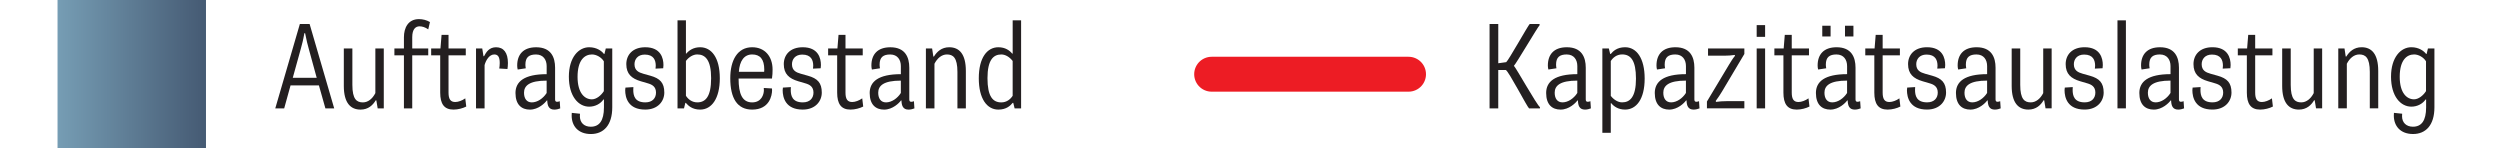
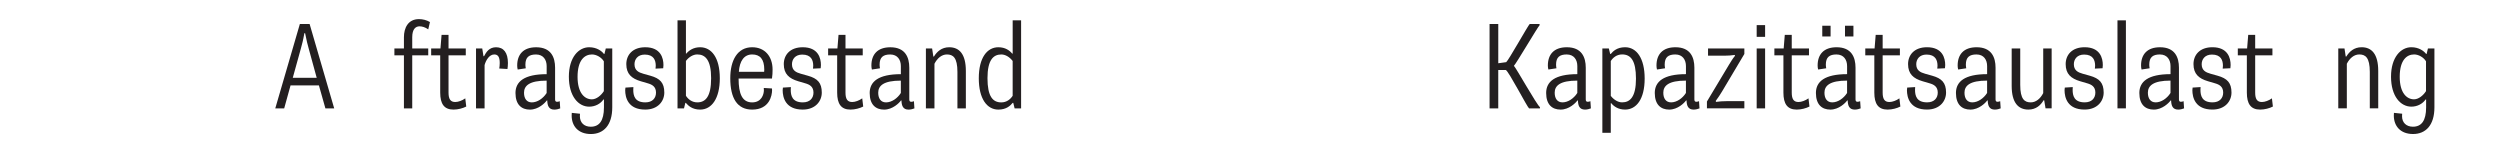
<svg xmlns="http://www.w3.org/2000/svg" width="640px" height="38px" id="uuid-fc2fb061-8792-4ba9-9c02-e02a250166fe" data-name="Ebene 1" viewBox="0 0 136.633 8.504">
  <defs>
    <style>
      .uuid-fb9afc2c-be4a-48a8-89de-90f8e9a5ff3a {
        fill: none;
        stroke: #ed1c24;
        stroke-linecap: round;
        stroke-miterlimit: 10;
        stroke-width: 2px;
      }

      .uuid-d7ecc7e1-f605-421b-b678-890d8fbb0f3e {
        fill: url(#uuid-d69c2e84-8596-4abb-8d36-76021a423ffb);
      }

      .uuid-d7ecc7e1-f605-421b-b678-890d8fbb0f3e, .uuid-9011df91-7966-46c9-8a14-273c65353b29 {
        stroke-width: 0px;
      }

      .uuid-9011df91-7966-46c9-8a14-273c65353b29 {
        fill: #231f20;
      }
    </style>
    <linearGradient id="uuid-d69c2e84-8596-4abb-8d36-76021a423ffb" data-name="Unbenannter Verlauf 8" x1="0" y1="4.252" x2="8.504" y2="4.252" gradientUnits="userSpaceOnUse">
      <stop offset="0" stop-color="#769db4" />
      <stop offset=".999" stop-color="#455a73" />
    </linearGradient>
  </defs>
-   <rect class="uuid-d7ecc7e1-f605-421b-b678-890d8fbb0f3e" width="8.504" height="8.504" />
  <g>
    <path class="uuid-9011df91-7966-46c9-8a14-273c65353b29" d="m82.042,1.376h.498v2.248l.455-.063c.14-.112,1.253-2.108,1.345-2.185h.567v.07c-.098.084-1.345,2.207-1.471,2.325.133.133,1.31,2.241,1.492,2.368v.07h-.624c-.112-.084-1.155-2.108-1.331-2.199h-.434v2.199h-.498V1.376Z" />
    <path class="uuid-9011df91-7966-46c9-8a14-273c65353b29" d="m85.409,3.981c-.021-.077-.028-.168-.028-.231,0-.63.35-1.043,1.085-1.043.854,0,1.086.574,1.086,1.17v1.821c0,.098.042.133.112.133.056,0,.112-.014.154-.035l.028.413c-.084.035-.217.07-.336.07-.322,0-.399-.231-.406-.525h-.028c-.098.14-.476.525-.966.525-.476,0-.827-.28-.827-.952,0-.651.498-1.079,1.786-1.079v-.462c0-.357-.189-.666-.609-.666-.399,0-.609.154-.609.582,0,.049.007.133.021.21l-.462.07Zm.805,1.884c.329,0,.658-.231.854-.539v-.708c-.995,0-1.296.294-1.296.693,0,.35.168.553.441.553Z" />
    <path class="uuid-9011df91-7966-46c9-8a14-273c65353b29" d="m88.503,2.776h.371l.077.315h.035c.126-.154.357-.385.82-.385.658,0,1.121.63,1.121,1.793,0,1.191-.483,1.779-1.121,1.779-.399,0-.651-.189-.792-.364h-.028v1.695h-.483V2.776Zm.483,2.717c.175.224.414.371.651.371.456,0,.792-.315.792-1.359,0-1.043-.301-1.387-.792-1.387-.308,0-.525.182-.651.378v1.996Z" />
    <path class="uuid-9011df91-7966-46c9-8a14-273c65353b29" d="m91.632,3.981c-.021-.077-.028-.168-.028-.231,0-.63.35-1.043,1.086-1.043.854,0,1.085.574,1.085,1.17v1.821c0,.098.042.133.112.133.056,0,.112-.014.154-.035l.028.413c-.084.035-.217.07-.336.07-.322,0-.399-.231-.406-.525h-.028c-.098.14-.476.525-.966.525-.476,0-.827-.28-.827-.952,0-.651.498-1.079,1.786-1.079v-.462c0-.357-.189-.666-.609-.666-.399,0-.609.154-.609.582,0,.049.007.133.021.21l-.462.07Zm.805,1.884c.329,0,.658-.231.854-.539v-.708c-.995,0-1.296.294-1.296.693,0,.35.168.553.441.553Z" />
    <path class="uuid-9011df91-7966-46c9-8a14-273c65353b29" d="m94.494,5.816l1.268-2.115c.112-.182.217-.357.336-.497l-.007-.056c-.175.028-.414.042-.588.042h-.946v-.413h2.081v.315l-1.275,2.143c-.105.175-.238.378-.364.546l.014.056c.189-.028.406-.042.609-.042h1.016v.413h-2.144v-.392Z" />
    <path class="uuid-9011df91-7966-46c9-8a14-273c65353b29" d="m97.344,1.439h.483v.672h-.483v-.672Zm0,1.338h.483v3.432h-.483v-3.432Z" />
    <path class="uuid-9011df91-7966-46c9-8a14-273c65353b29" d="m98.877,3.169h-.519v-.392h.533l.063-.778h.399v.778h.988v.392h-.988v2.136c0,.371.112.539.385.539.175,0,.399-.084.574-.21l.056.469c-.189.098-.469.175-.729.175-.539,0-.763-.329-.763-.973v-2.136Z" />
    <path class="uuid-9011df91-7966-46c9-8a14-273c65353b29" d="m100.864,3.981c-.021-.077-.028-.168-.028-.231,0-.63.35-1.043,1.086-1.043.854,0,1.085.574,1.085,1.17v1.821c0,.098.042.133.112.133.056,0,.112-.014.154-.035l.028.413c-.084.035-.217.07-.336.07-.322,0-.399-.231-.406-.525h-.028c-.098.14-.476.525-.966.525-.476,0-.827-.28-.827-.952,0-.651.498-1.079,1.786-1.079v-.462c0-.357-.189-.666-.609-.666-.399,0-.609.154-.609.582,0,.049.007.133.021.21l-.462.07Zm.238-2.507h.477v.616h-.477v-.616Zm.567,4.391c.329,0,.658-.231.854-.539v-.708c-.995,0-1.296.294-1.296.693,0,.35.168.553.441.553Zm.735-4.391h.483v.616h-.483v-.616Z" />
    <path class="uuid-9011df91-7966-46c9-8a14-273c65353b29" d="m104.085,3.169h-.519v-.392h.533l.063-.778h.399v.778h.988v.392h-.988v2.136c0,.371.112.539.385.539.175,0,.399-.084.574-.21l.056.469c-.189.098-.469.175-.729.175-.539,0-.763-.329-.763-.973v-2.136Z" />
    <path class="uuid-9011df91-7966-46c9-8a14-273c65353b29" d="m106.423,4.989c-.007.07-.007.112-.007.154,0,.336.084.721.693.721.406,0,.609-.245.609-.56,0-.343-.224-.462-.469-.532l-.406-.119c-.518-.154-.826-.414-.826-.98,0-.525.357-.967,1.085-.967.89,0,1.043.624,1.043,1.022,0,.056-.007.14-.014.182l-.441.021c.007-.042.014-.098.014-.161,0-.315-.112-.644-.63-.644-.406,0-.588.273-.588.553,0,.357.238.469.511.546l.399.112c.553.154.798.406.798.967,0,.483-.357.973-1.093.973-.987,0-1.148-.693-1.148-1.113,0-.056.007-.105.014-.147l.456-.028Z" />
    <path class="uuid-9011df91-7966-46c9-8a14-273c65353b29" d="m108.886,3.981c-.021-.077-.028-.168-.028-.231,0-.63.35-1.043,1.085-1.043.854,0,1.086.574,1.086,1.17v1.821c0,.098.042.133.112.133.056,0,.112-.014.154-.035l.028.413c-.084.035-.217.07-.336.07-.322,0-.399-.231-.406-.525h-.028c-.098.14-.476.525-.966.525-.476,0-.827-.28-.827-.952,0-.651.498-1.079,1.786-1.079v-.462c0-.357-.189-.666-.609-.666-.399,0-.609.154-.609.582,0,.049.007.133.021.21l-.462.07Zm.805,1.884c.329,0,.658-.231.854-.539v-.708c-.995,0-1.296.294-1.296.693,0,.35.168.553.441.553Z" />
    <path class="uuid-9011df91-7966-46c9-8a14-273c65353b29" d="m114.243,6.208h-.35l-.077-.462h-.035c-.161.273-.427.532-.869.532-.574,0-.959-.385-.959-1.358v-2.143h.49v2.087c0,.827.252,1.001.603,1.001.301,0,.553-.217.714-.532v-2.556h.483v3.432Z" />
    <path class="uuid-9011df91-7966-46c9-8a14-273c65353b29" d="m115.452,4.989c-.007.07-.007.112-.007.154,0,.336.084.721.693.721.406,0,.609-.245.609-.56,0-.343-.224-.462-.469-.532l-.406-.119c-.518-.154-.826-.414-.826-.98,0-.525.357-.967,1.085-.967.89,0,1.043.624,1.043,1.022,0,.056-.007.14-.014.182l-.441.021c.007-.042.014-.098.014-.161,0-.315-.112-.644-.63-.644-.406,0-.588.273-.588.553,0,.357.238.469.511.546l.399.112c.553.154.798.406.798.967,0,.483-.357.973-1.093.973-.987,0-1.148-.693-1.148-1.113,0-.056.007-.105.014-.147l.456-.028Z" />
    <path class="uuid-9011df91-7966-46c9-8a14-273c65353b29" d="m118.014,1.166h.483v5.042h-.483V1.166Z" />
    <path class="uuid-9011df91-7966-46c9-8a14-273c65353b29" d="m119.393,3.981c-.021-.077-.028-.168-.028-.231,0-.63.35-1.043,1.085-1.043.854,0,1.086.574,1.086,1.17v1.821c0,.098.042.133.112.133.056,0,.112-.014.154-.035l.028.413c-.084.035-.217.07-.336.07-.322,0-.399-.231-.406-.525h-.028c-.098.14-.476.525-.966.525-.476,0-.827-.28-.827-.952,0-.651.498-1.079,1.786-1.079v-.462c0-.357-.189-.666-.609-.666-.399,0-.609.154-.609.582,0,.049.007.133.021.21l-.462.07Zm.805,1.884c.329,0,.658-.231.854-.539v-.708c-.995,0-1.296.294-1.296.693,0,.35.168.553.441.553Z" />
    <path class="uuid-9011df91-7966-46c9-8a14-273c65353b29" d="m122.775,4.989c-.007.07-.007.112-.007.154,0,.336.084.721.693.721.406,0,.609-.245.609-.56,0-.343-.224-.462-.469-.532l-.406-.119c-.518-.154-.826-.414-.826-.98,0-.525.357-.967,1.085-.967.89,0,1.043.624,1.043,1.022,0,.056-.007.14-.014.182l-.441.021c.007-.042.014-.098.014-.161,0-.315-.112-.644-.63-.644-.406,0-.588.273-.588.553,0,.357.238.469.511.546l.399.112c.553.154.798.406.798.967,0,.483-.357.973-1.093.973-.987,0-1.148-.693-1.148-1.113,0-.056.007-.105.014-.147l.456-.028Z" />
    <path class="uuid-9011df91-7966-46c9-8a14-273c65353b29" d="m125.427,3.169h-.519v-.392h.533l.063-.778h.399v.778h.988v.392h-.988v2.136c0,.371.112.539.385.539.175,0,.399-.084.574-.21l.056.469c-.189.098-.469.175-.729.175-.539,0-.763-.329-.763-.973v-2.136Z" />
-     <path class="uuid-9011df91-7966-46c9-8a14-273c65353b29" d="m129.74,6.208h-.35l-.077-.462h-.035c-.161.273-.427.532-.869.532-.574,0-.959-.385-.959-1.358v-2.143h.49v2.087c0,.827.252,1.001.603,1.001.301,0,.553-.217.714-.532v-2.556h.483v3.432Z" />
    <path class="uuid-9011df91-7966-46c9-8a14-273c65353b29" d="m130.663,2.776h.357l.07.462h.035c.168-.273.435-.532.875-.532.575,0,.953.385.953,1.359v2.143h-.483v-2.087c0-.827-.252-1.002-.602-1.002-.301,0-.553.217-.714.533v2.556h-.49v-3.432Z" />
    <path class="uuid-9011df91-7966-46c9-8a14-273c65353b29" d="m134.324,6.516c-.007.056-.007.105-.007.14,0,.371.245.603.623.603.49,0,.756-.343.756-1.107v-.455h-.028c-.168.245-.469.413-.819.413-.616,0-1.163-.595-1.163-1.716s.567-1.688,1.163-1.688c.441,0,.729.224.847.385h.028l.077-.315h.371v3.375c0,1.022-.498,1.527-1.226,1.527-.714,0-1.1-.448-1.1-1.058,0-.042,0-.098.007-.154l.469.049Zm1.366-1.295v-1.709c-.14-.231-.427-.393-.679-.393-.414,0-.827.309-.827,1.282,0,.938.413,1.289.819,1.289.259,0,.525-.217.687-.469Z" />
  </g>
  <g>
    <path class="uuid-9011df91-7966-46c9-8a14-273c65353b29" d="m13.882,1.376h.56l1.408,4.833h-.504l-.372-1.317h-1.625l-.364,1.317h-.511l1.408-4.833Zm.966,3.082l-.455-1.66c-.063-.238-.133-.483-.21-.896h-.042c-.07.406-.133.63-.203.889l-.462,1.667h1.373Z" />
-     <path class="uuid-9011df91-7966-46c9-8a14-273c65353b29" d="m18.691,6.209h-.35l-.077-.462h-.035c-.161.273-.427.532-.869.532-.574,0-.959-.385-.959-1.358v-2.143h.49v2.087c0,.827.252,1.001.603,1.001.301,0,.553-.217.714-.532v-2.556h.483v3.432Z" />
    <path class="uuid-9011df91-7966-46c9-8a14-273c65353b29" d="m19.845,3.169h-.546v-.392h.546v-.645c0-.532.238-1.037.861-1.037.217,0,.441.056.63.168l-.098.42c-.175-.126-.357-.175-.497-.175-.217,0-.42.147-.42.624v.645h.917v.392h-.917v3.04h-.476v-3.04Z" />
    <path class="uuid-9011df91-7966-46c9-8a14-273c65353b29" d="m21.924,3.169h-.519v-.392h.533l.063-.778h.399v.778h.988v.392h-.988v2.136c0,.371.112.539.385.539.175,0,.399-.084.574-.21l.056.469c-.189.098-.469.175-.729.175-.539,0-.763-.329-.763-.973v-2.136Z" />
    <path class="uuid-9011df91-7966-46c9-8a14-273c65353b29" d="m24.465,6.209h-.49v-3.432h.357l.07.441h.035c.119-.231.294-.511.687-.511.441,0,.679.322.679.903,0,.161-.014.252-.028.343l-.469-.028c.014-.091.028-.182.028-.315,0-.357-.105-.49-.315-.49-.287,0-.483.343-.553.609v2.479Z" />
    <path class="uuid-9011df91-7966-46c9-8a14-273c65353b29" d="m26.362,3.982c-.021-.077-.028-.168-.028-.231,0-.63.35-1.043,1.086-1.043.854,0,1.085.574,1.085,1.17v1.821c0,.098.042.133.112.133.056,0,.112-.014.154-.035l.028.413c-.084.035-.217.07-.336.07-.322,0-.399-.231-.406-.525h-.028c-.098.14-.476.525-.966.525-.476,0-.827-.28-.827-.952,0-.651.498-1.079,1.786-1.079v-.462c0-.357-.189-.666-.609-.666-.399,0-.609.154-.609.582,0,.049.007.133.021.21l-.462.07Zm.805,1.884c.329,0,.658-.231.854-.539v-.708c-.995,0-1.296.294-1.296.693,0,.35.168.553.441.553Z" />
    <path class="uuid-9011df91-7966-46c9-8a14-273c65353b29" d="m29.932,6.517c-.007.056-.007.105-.007.14,0,.371.245.603.623.603.49,0,.756-.343.756-1.107v-.455h-.028c-.168.245-.469.413-.819.413-.616,0-1.163-.595-1.163-1.716s.567-1.688,1.163-1.688c.441,0,.729.224.847.385h.028l.077-.315h.371v3.375c0,1.022-.498,1.527-1.226,1.527-.714,0-1.1-.448-1.1-1.058,0-.042,0-.098.007-.154l.469.049Zm1.366-1.295v-1.709c-.14-.231-.427-.393-.679-.393-.414,0-.827.309-.827,1.282,0,.938.413,1.289.819,1.289.259,0,.525-.217.687-.469Z" />
    <path class="uuid-9011df91-7966-46c9-8a14-273c65353b29" d="m32.991,4.99c-.007.07-.007.112-.007.154,0,.336.084.721.693.721.406,0,.609-.245.609-.56,0-.343-.224-.462-.469-.532l-.406-.119c-.518-.154-.826-.414-.826-.98,0-.525.357-.967,1.085-.967.89,0,1.043.624,1.043,1.022,0,.056-.007.14-.014.182l-.441.021c.007-.042.014-.098.014-.161,0-.315-.112-.644-.63-.644-.406,0-.588.273-.588.553,0,.357.238.469.511.546l.399.112c.553.154.798.406.798.967,0,.483-.357.973-1.093.973-.987,0-1.148-.693-1.148-1.113,0-.056.007-.105.014-.147l.456-.028Z" />
    <path class="uuid-9011df91-7966-46c9-8a14-273c65353b29" d="m35.518,1.166h.483v1.905h.021c.147-.175.399-.364.792-.364.645,0,1.128.588,1.128,1.779,0,1.163-.469,1.793-1.128,1.793-.455,0-.686-.231-.819-.385h-.028l-.077.315h-.371V1.166Zm.483,4.321c.126.196.343.378.651.378.483,0,.792-.343.792-1.387s-.336-1.359-.792-1.359c-.238,0-.483.147-.651.372v1.996Z" />
    <path class="uuid-9011df91-7966-46c9-8a14-273c65353b29" d="m39.795,2.707c.722,0,1.17.519,1.17,1.282,0,.154-.007.343-.035.511h-1.912c0,.882.21,1.366.777,1.366.54,0,.672-.462.672-.7,0-.028,0-.07-.007-.126l.469.028c.007.042.007.07.007.098,0,.301-.147,1.113-1.142,1.113-.854,0-1.253-.651-1.253-1.8,0-1.016.406-1.772,1.253-1.772Zm.687,1.408c.007-.056.007-.105.007-.126,0-.603-.245-.869-.693-.869-.462,0-.721.372-.763.995h1.45Z" />
    <path class="uuid-9011df91-7966-46c9-8a14-273c65353b29" d="m42.013,4.99c-.007.07-.007.112-.007.154,0,.336.084.721.693.721.406,0,.609-.245.609-.56,0-.343-.224-.462-.469-.532l-.406-.119c-.518-.154-.826-.414-.826-.98,0-.525.357-.967,1.085-.967.89,0,1.043.624,1.043,1.022,0,.056-.007.14-.014.182l-.441.021c.007-.042.014-.098.014-.161,0-.315-.112-.644-.63-.644-.406,0-.588.273-.588.553,0,.357.238.469.511.546l.399.112c.553.154.798.406.798.967,0,.483-.357.973-1.093.973-.987,0-1.148-.693-1.148-1.113,0-.056.007-.105.014-.147l.456-.028Z" />
    <path class="uuid-9011df91-7966-46c9-8a14-273c65353b29" d="m44.666,3.169h-.519v-.392h.533l.063-.778h.399v.778h.988v.392h-.988v2.136c0,.371.112.539.385.539.175,0,.399-.084.574-.21l.056.469c-.189.098-.469.175-.729.175-.539,0-.763-.329-.763-.973v-2.136Z" />
    <path class="uuid-9011df91-7966-46c9-8a14-273c65353b29" d="m46.654,3.982c-.021-.077-.028-.168-.028-.231,0-.63.35-1.043,1.086-1.043.854,0,1.085.574,1.085,1.17v1.821c0,.098.042.133.112.133.056,0,.112-.014.154-.035l.028.413c-.084.035-.217.07-.336.07-.322,0-.399-.231-.406-.525h-.028c-.098.14-.476.525-.966.525-.476,0-.827-.28-.827-.952,0-.651.498-1.079,1.786-1.079v-.462c0-.357-.189-.666-.609-.666-.399,0-.609.154-.609.582,0,.049.007.133.021.21l-.462.07Zm.805,1.884c.329,0,.658-.231.854-.539v-.708c-.995,0-1.296.294-1.296.693,0,.35.168.553.441.553Z" />
    <path class="uuid-9011df91-7966-46c9-8a14-273c65353b29" d="m49.748,2.777h.357l.07.462h.035c.168-.273.435-.532.875-.532.575,0,.953.385.953,1.359v2.143h-.483v-2.087c0-.827-.252-1.002-.602-1.002-.301,0-.553.217-.714.533v2.556h-.49v-3.432Z" />
    <path class="uuid-9011df91-7966-46c9-8a14-273c65353b29" d="m55.202,6.209h-.371l-.077-.315h-.035c-.126.154-.357.385-.819.385-.658,0-1.121-.63-1.121-1.793,0-1.19.483-1.779,1.121-1.779.399,0,.651.189.792.364h.028v-1.905h.483v5.042Zm-.483-2.717c-.175-.224-.413-.372-.651-.372-.455,0-.791.315-.791,1.359s.301,1.387.791,1.387c.309,0,.525-.182.651-.378v-1.996Z" />
  </g>
-   <line class="uuid-fb9afc2c-be4a-48a8-89de-90f8e9a5ff3a" x1="66.119" y1="4.252" x2="77.399" y2="4.252" />
</svg>